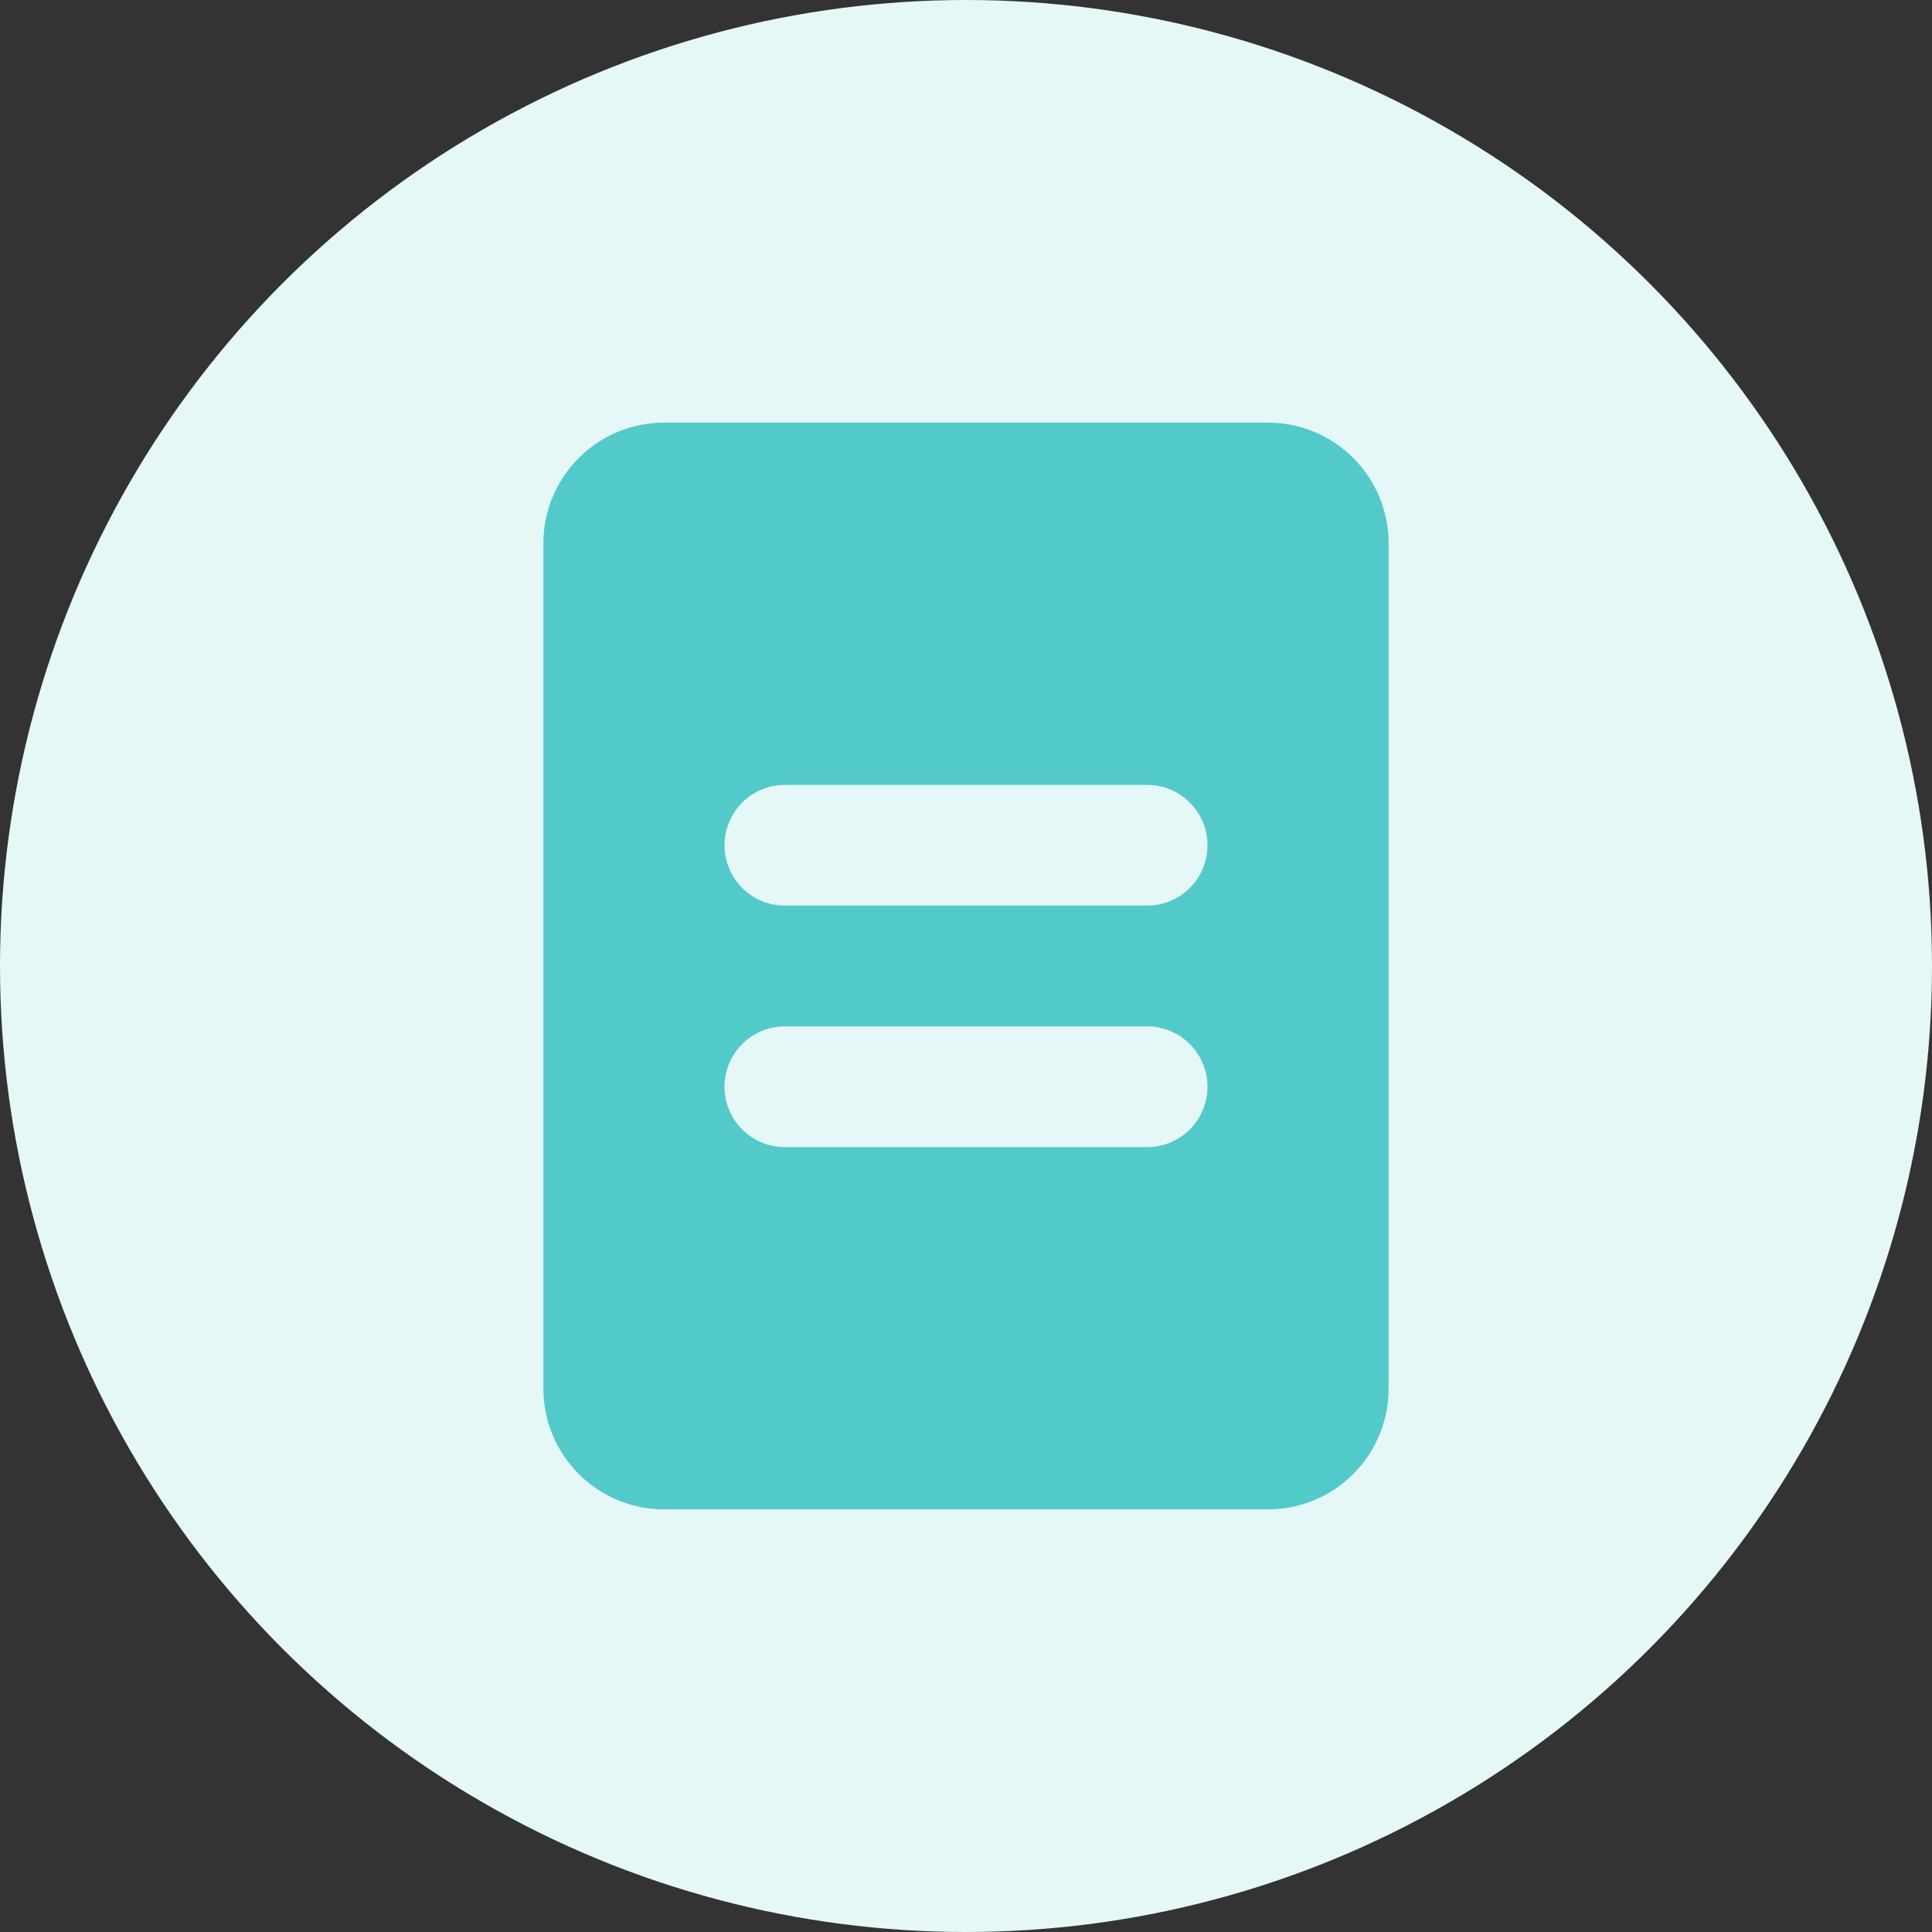
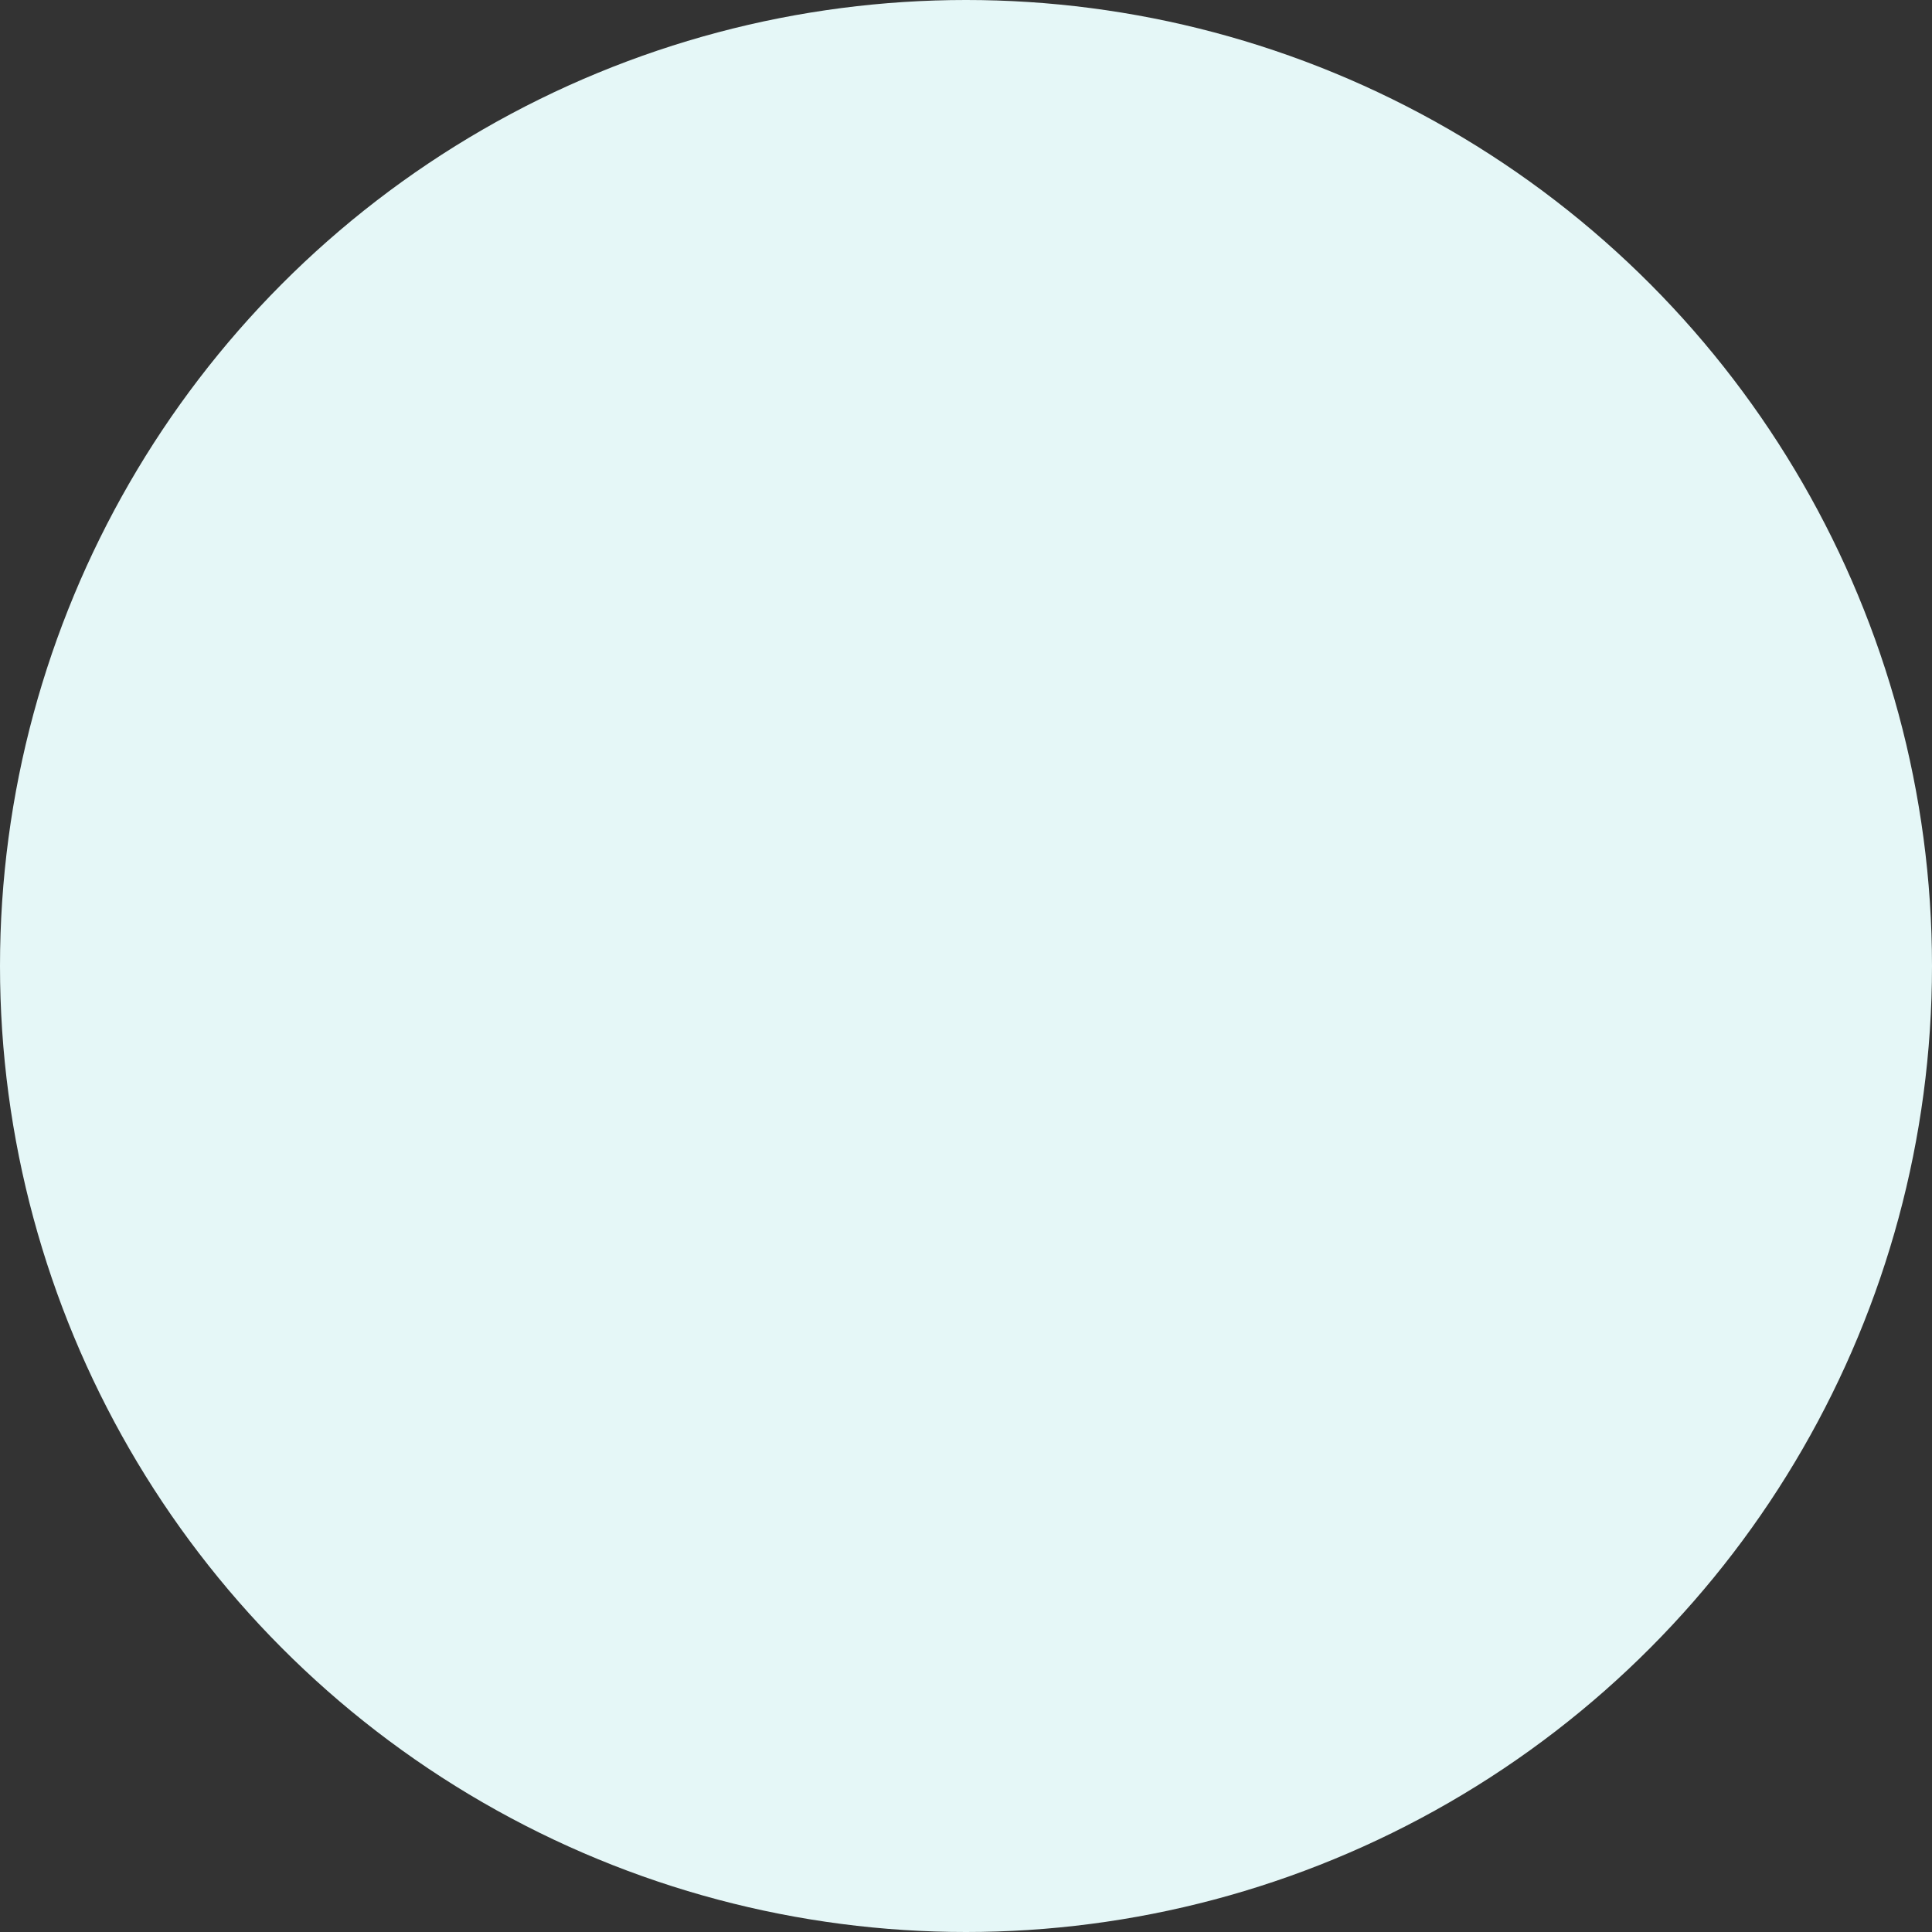
<svg xmlns="http://www.w3.org/2000/svg" width="64" height="64" viewBox="0 0 64 64" fill="none">
  <rect x="0" y="0" width="64" height="64" fill="#333333" stroke="none" />
  <circle cx="32" cy="32" r="32" fill="#E5F7F7" />
-   <path d="M42 14H22C20.939 14 19.922 14.421 19.172 15.172C18.421 15.922 18 16.939 18 18V46C18 47.061 18.421 48.078 19.172 48.828C19.922 49.579 20.939 50 22 50H42C43.061 50 44.078 49.579 44.828 48.828C45.579 48.078 46 47.061 46 46V18C46 16.939 45.579 15.922 44.828 15.172C44.078 14.421 43.061 14 42 14ZM26 38C25.47 38 24.961 37.789 24.586 37.414C24.211 37.039 24 36.53 24 36C24 35.47 24.211 34.961 24.586 34.586C24.961 34.211 25.47 34 26 34H38C38.53 34 39.039 34.211 39.414 34.586C39.789 34.961 40 35.47 40 36C40 36.53 39.789 37.039 39.414 37.414C39.039 37.789 38.53 38 38 38H26ZM38 30H26C25.47 30 24.961 29.789 24.586 29.414C24.211 29.039 24 28.53 24 28C24 27.47 24.211 26.961 24.586 26.586C24.961 26.211 25.47 26 26 26H38C38.53 26 39.039 26.211 39.414 26.586C39.789 26.961 40 27.47 40 28C40 28.53 39.789 29.039 39.414 29.414C39.039 29.789 38.53 30 38 30Z" fill="#52caca" />
</svg>